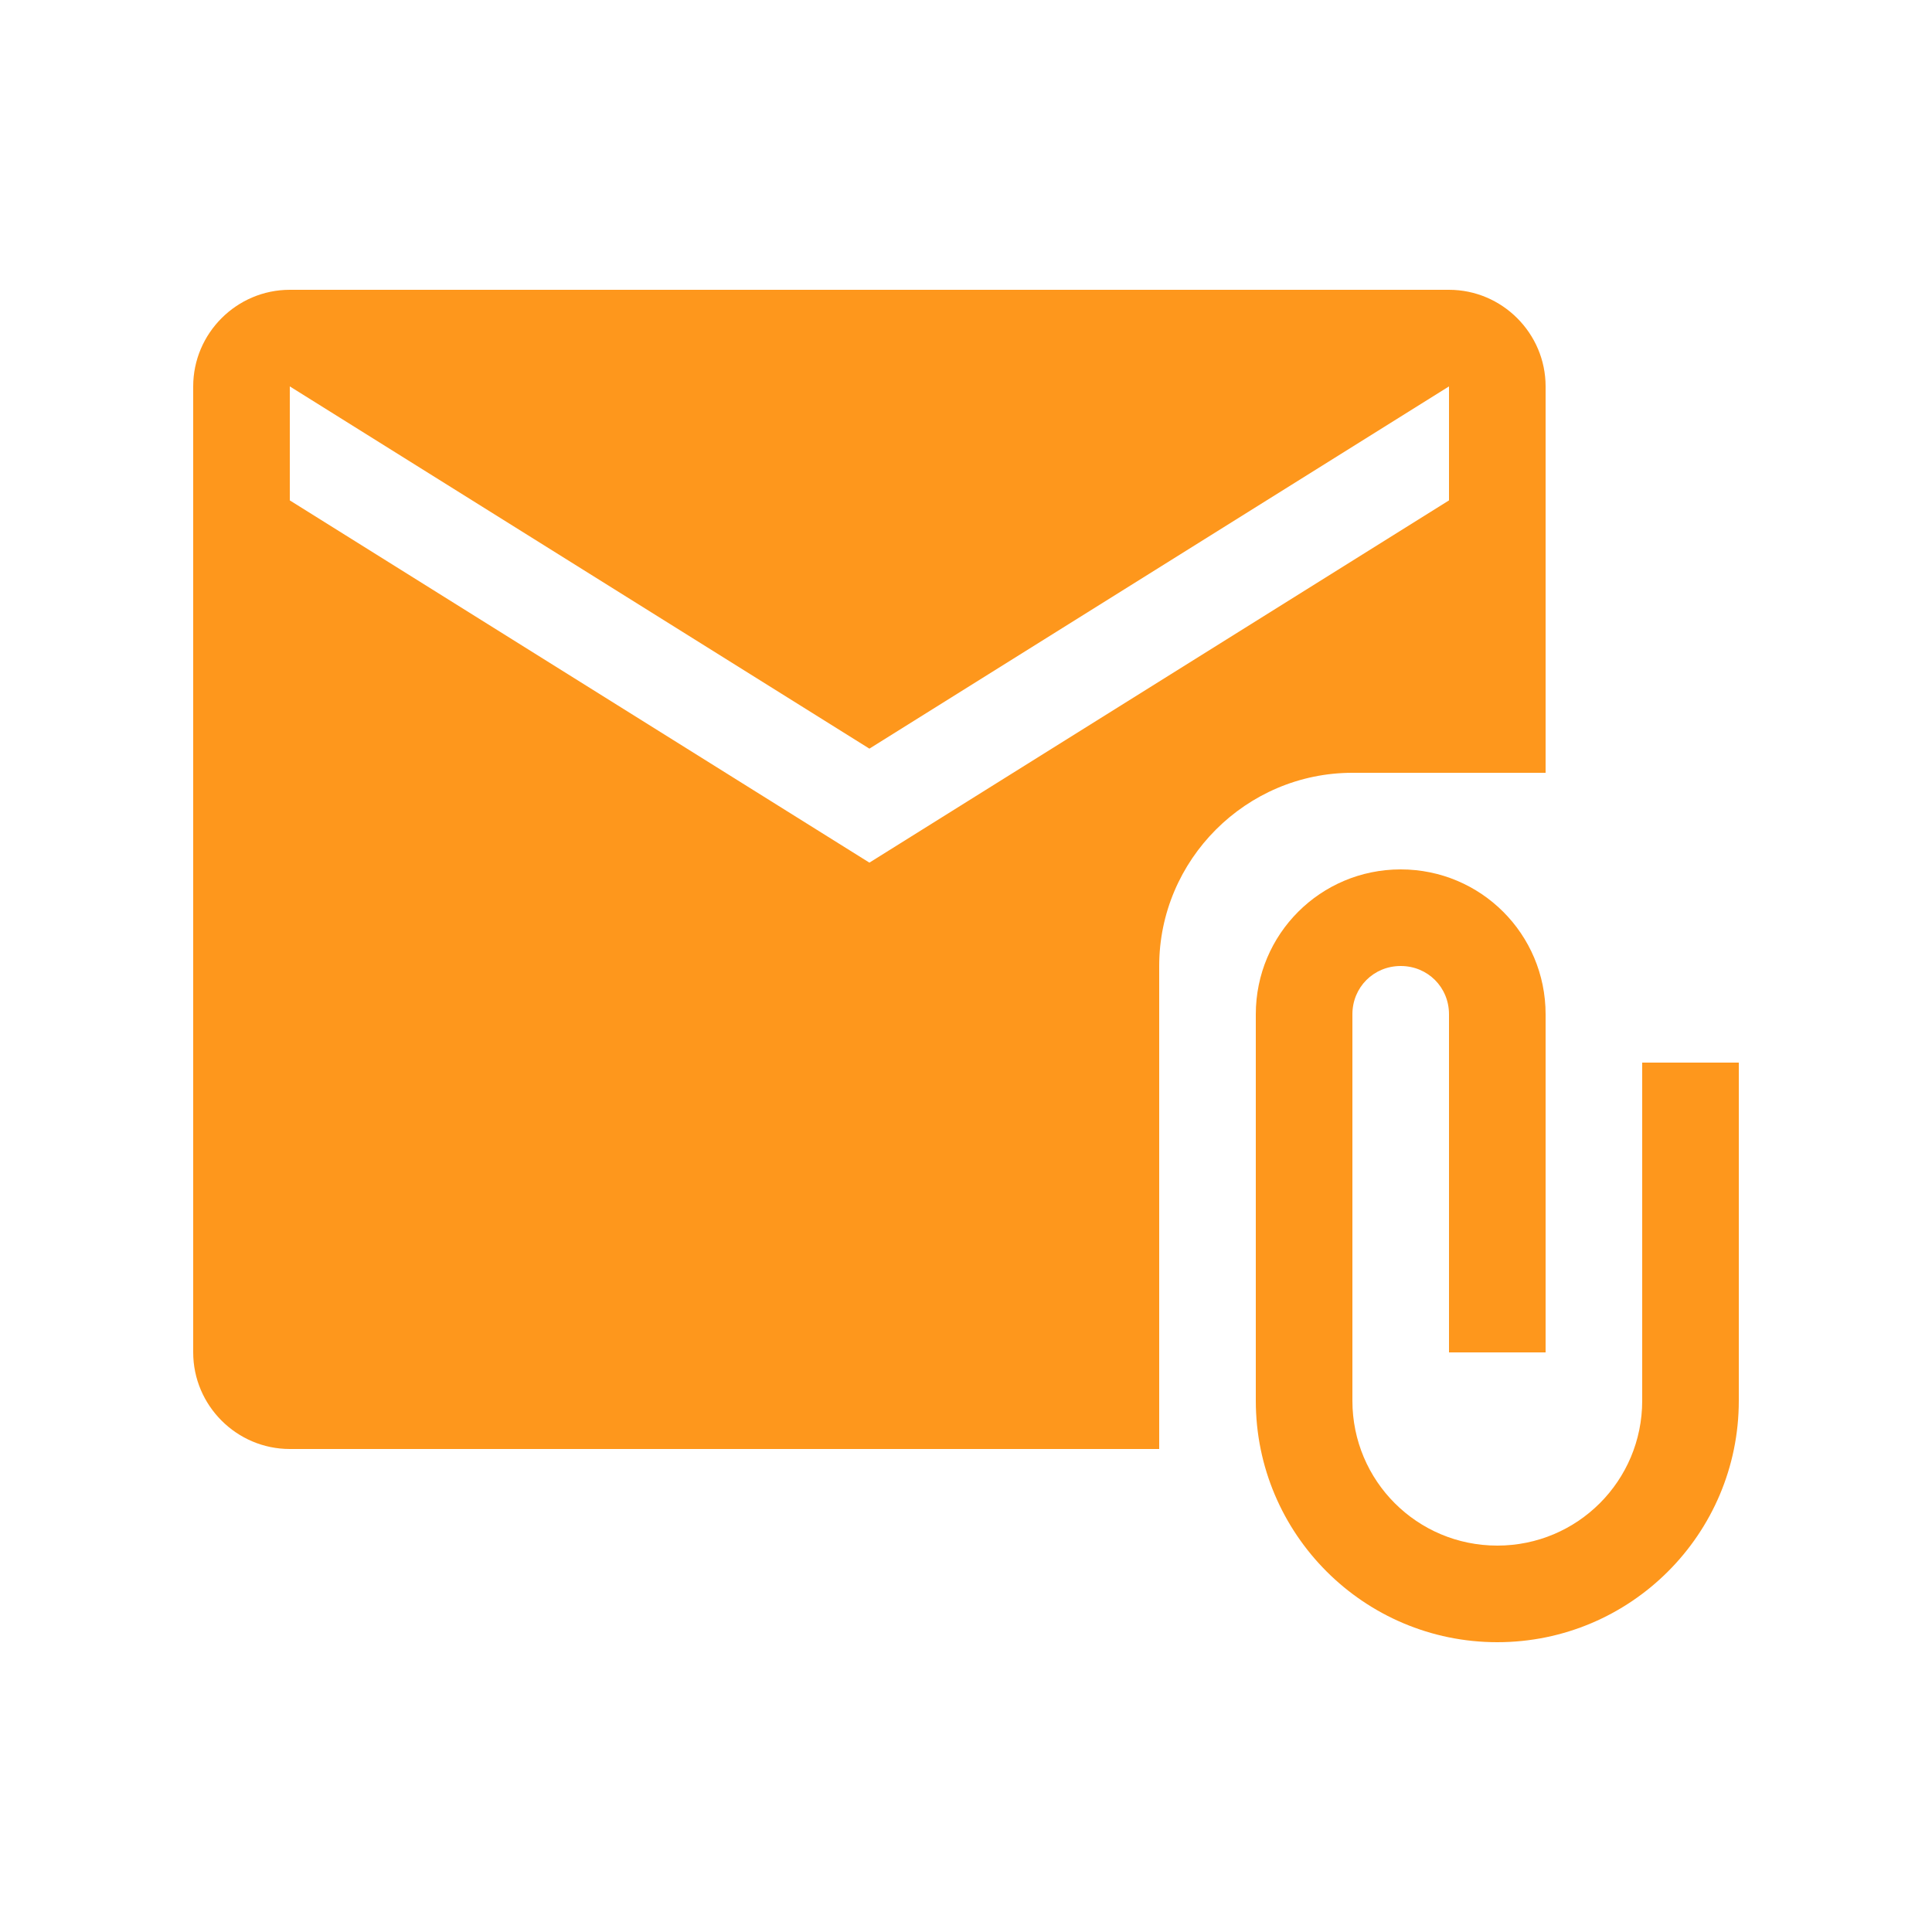
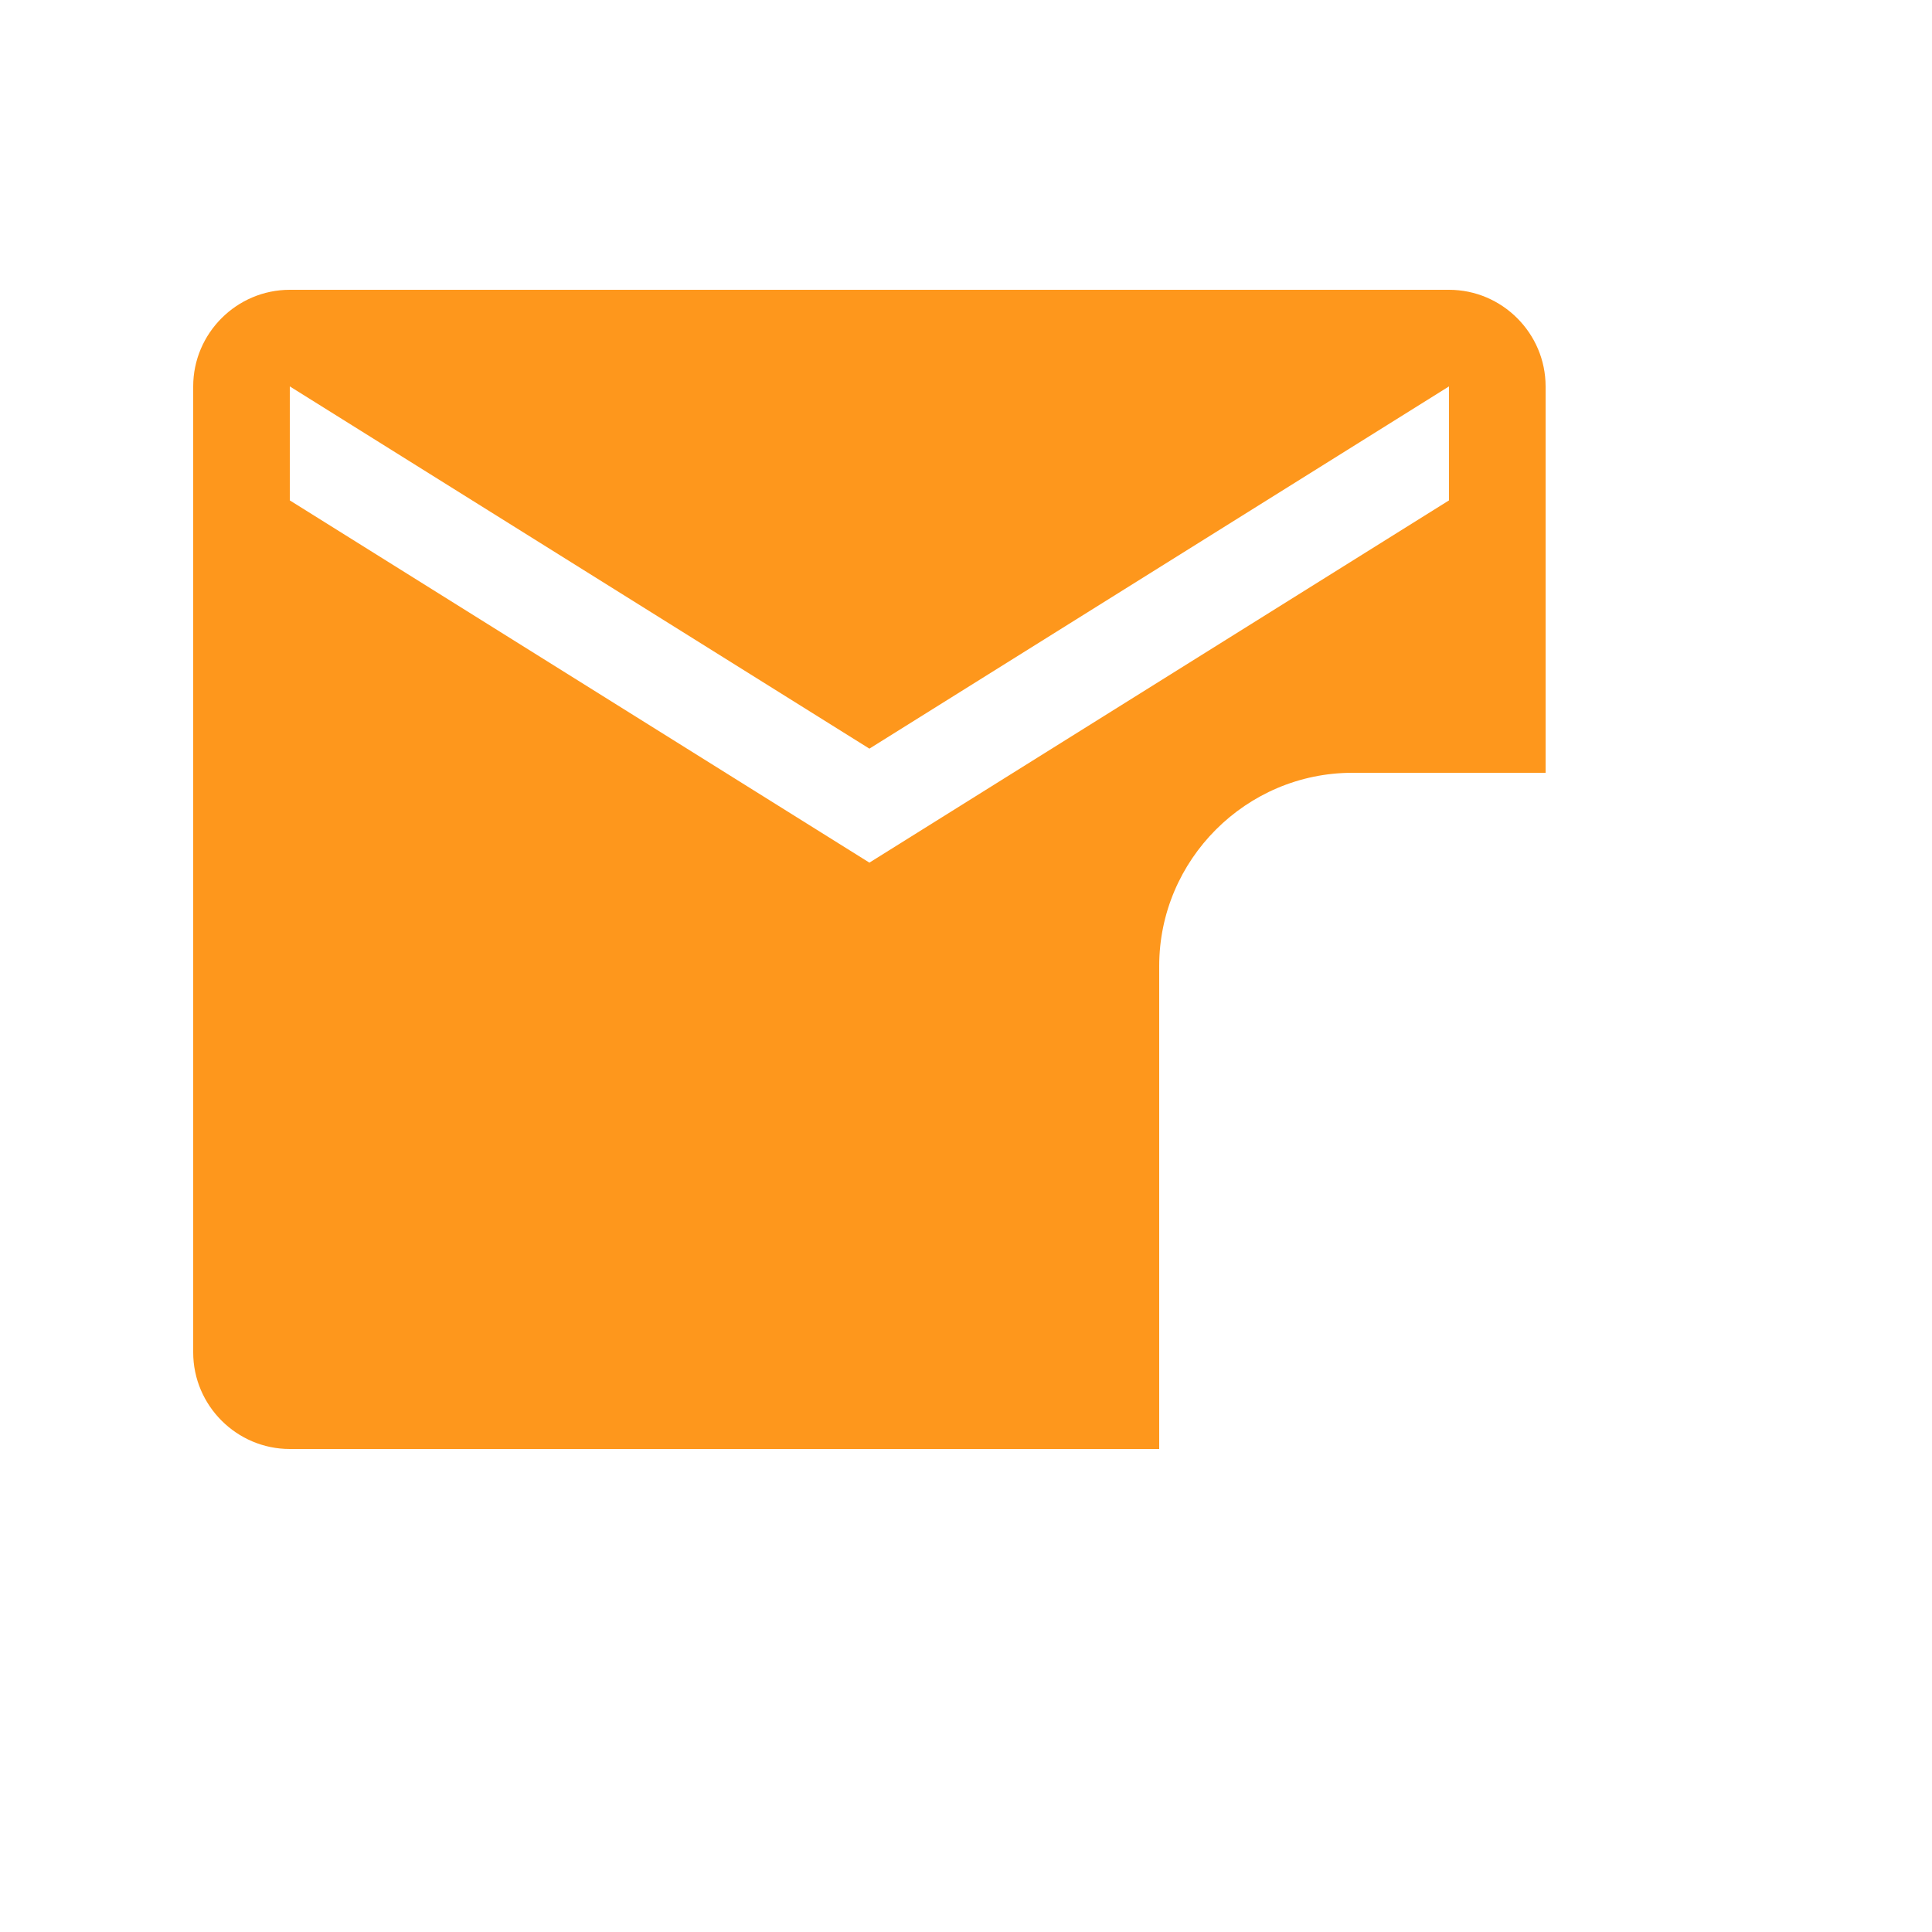
<svg xmlns="http://www.w3.org/2000/svg" viewBox="0 0 20 20">
-   <path fill="none" d="M0 0h20v20H0Z" />
  <g fill="#FE971C">
    <path d="M16 8V4c0-.55-.45-1-1-1H3c-.55 0-1 .45-1 1v10c0 .55.45 1 1 1h9v-5c0-1.1.9-2 2-2h2Zm-7 .93L3 5.18V4l6 3.75L15 4v1.18L9 8.93Z" />
-     <path d="M17 11v3.5c0 .83-.67 1.5-1.5 1.5s-1.5-.67-1.5-1.5v-4c0-.28.22-.5.5-.5s.5.22.5.5V14h1v-3.5c0-.83-.67-1.5-1.5-1.5s-1.5.67-1.5 1.5v4c0 1.38 1.12 2.5 2.5 2.5s2.5-1.12 2.5-2.5V11h-1Z" />
  </g>
</svg>